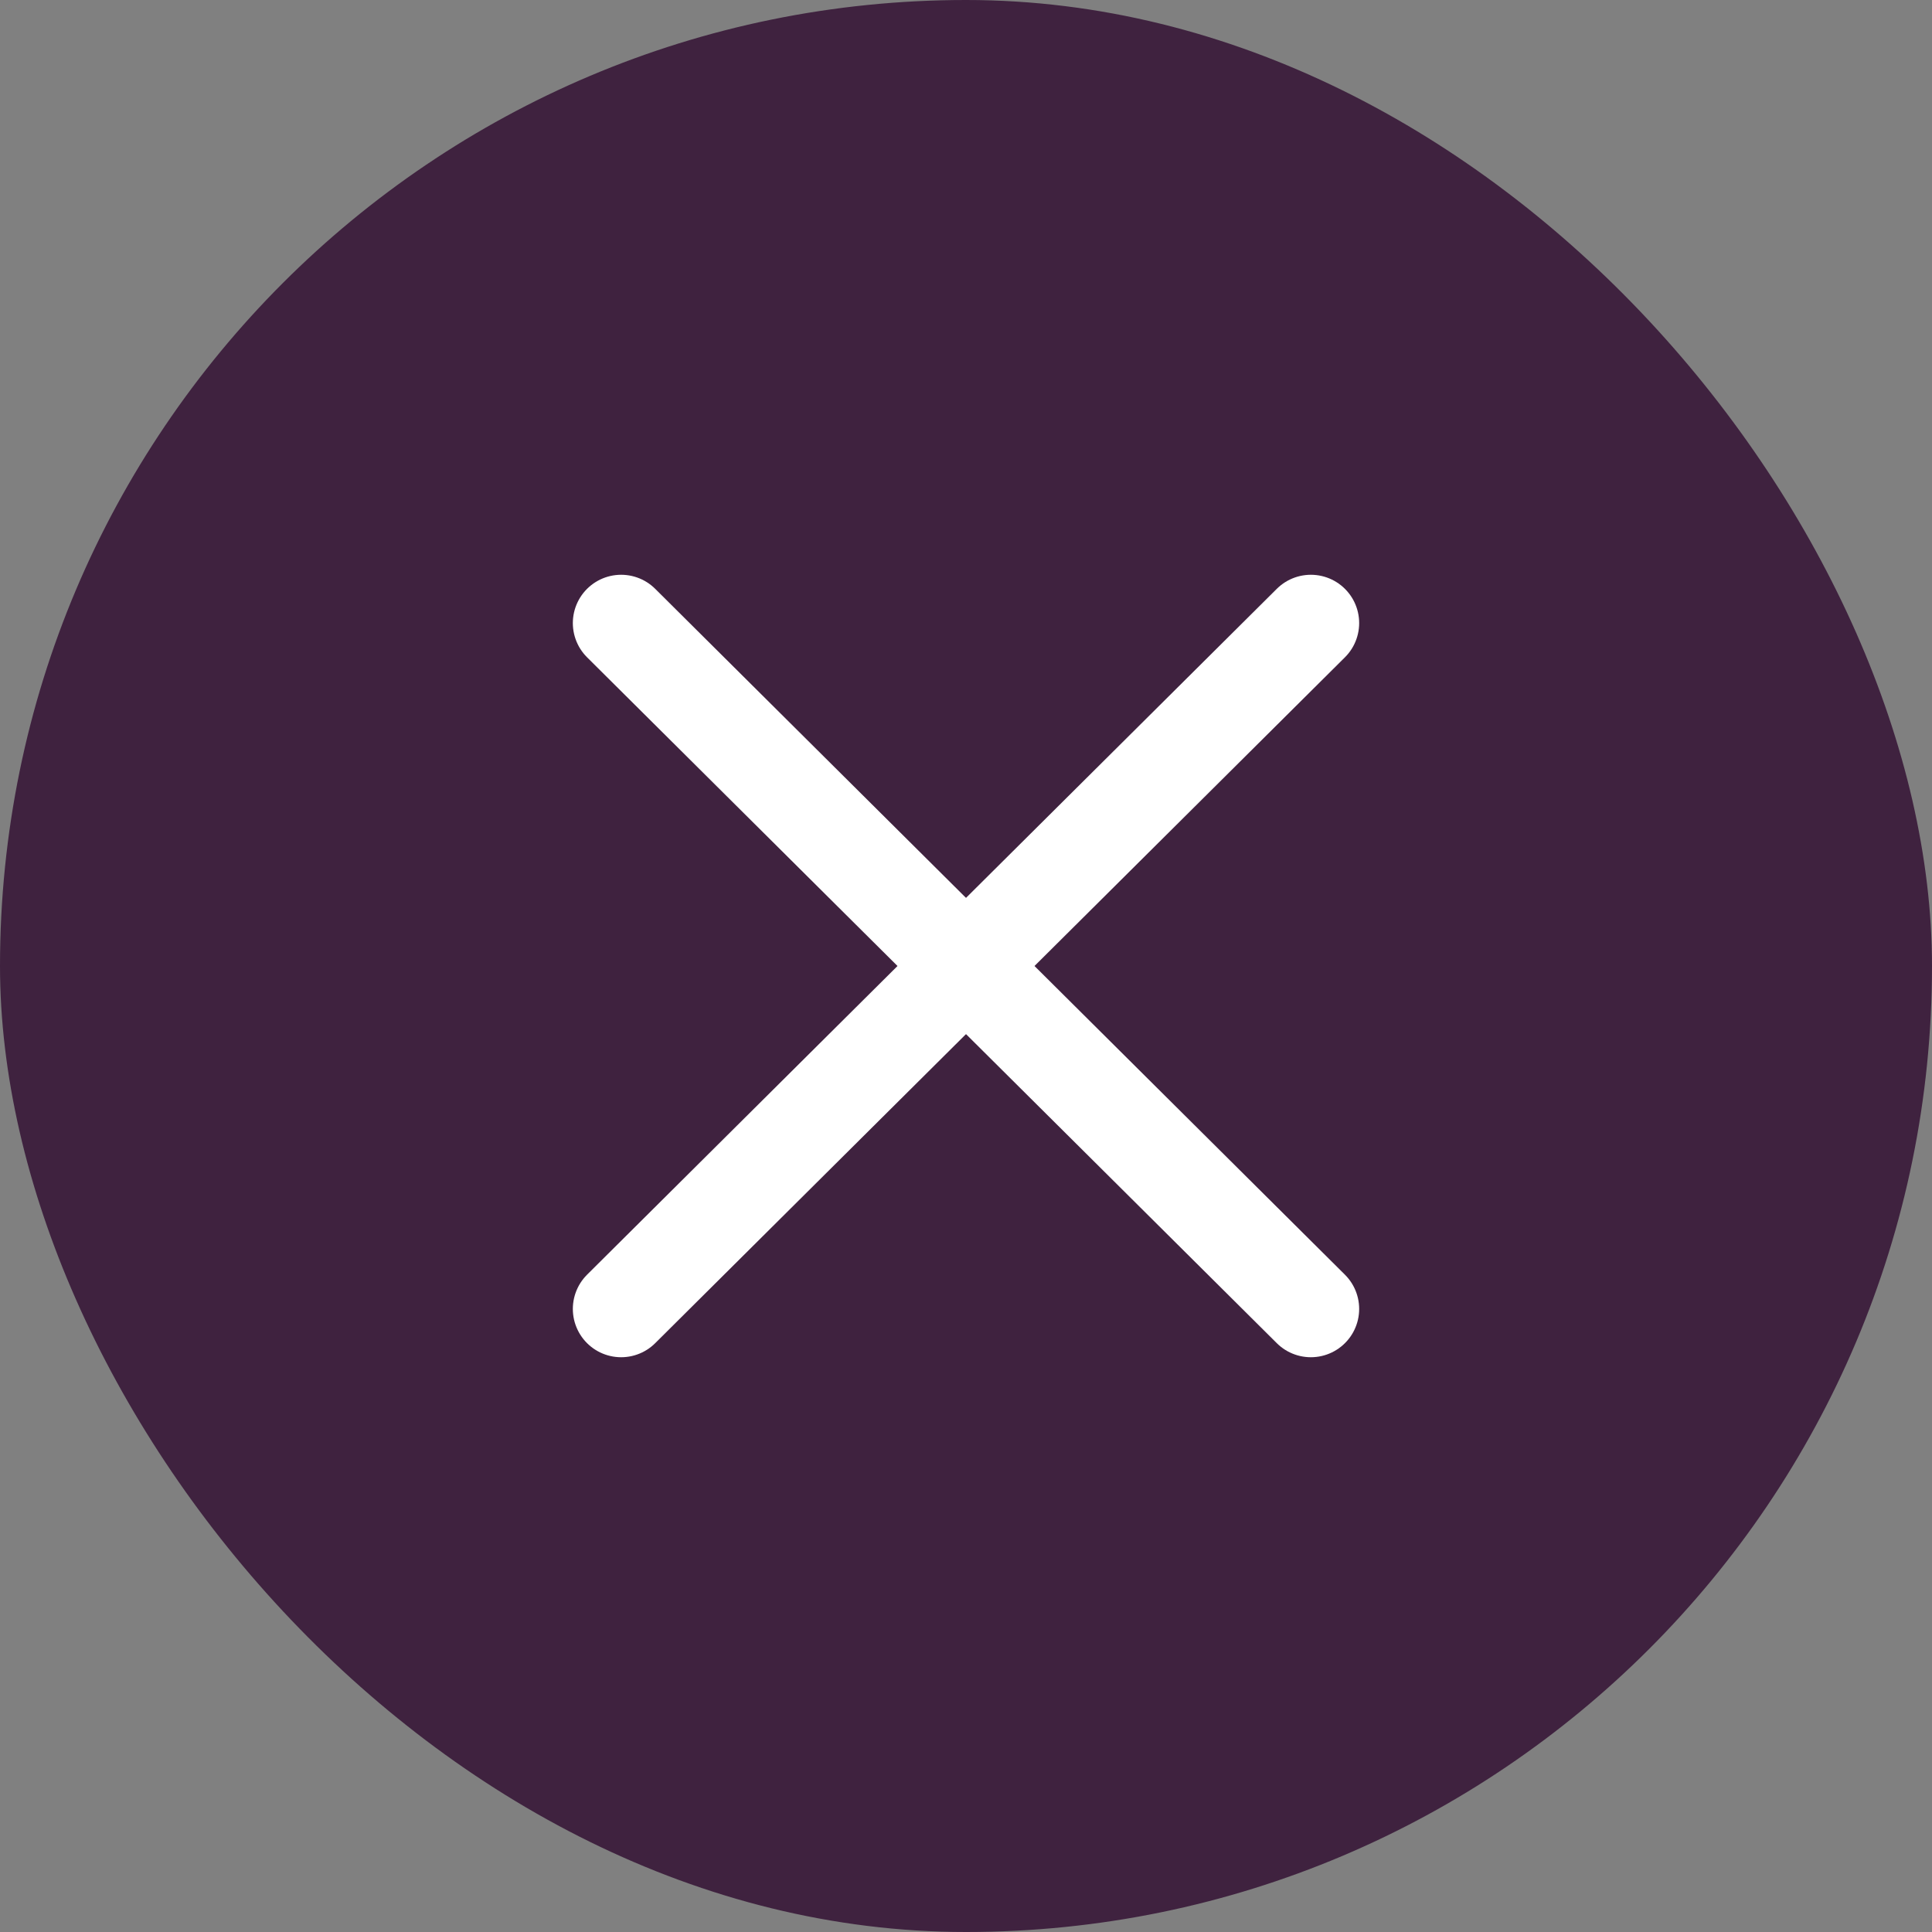
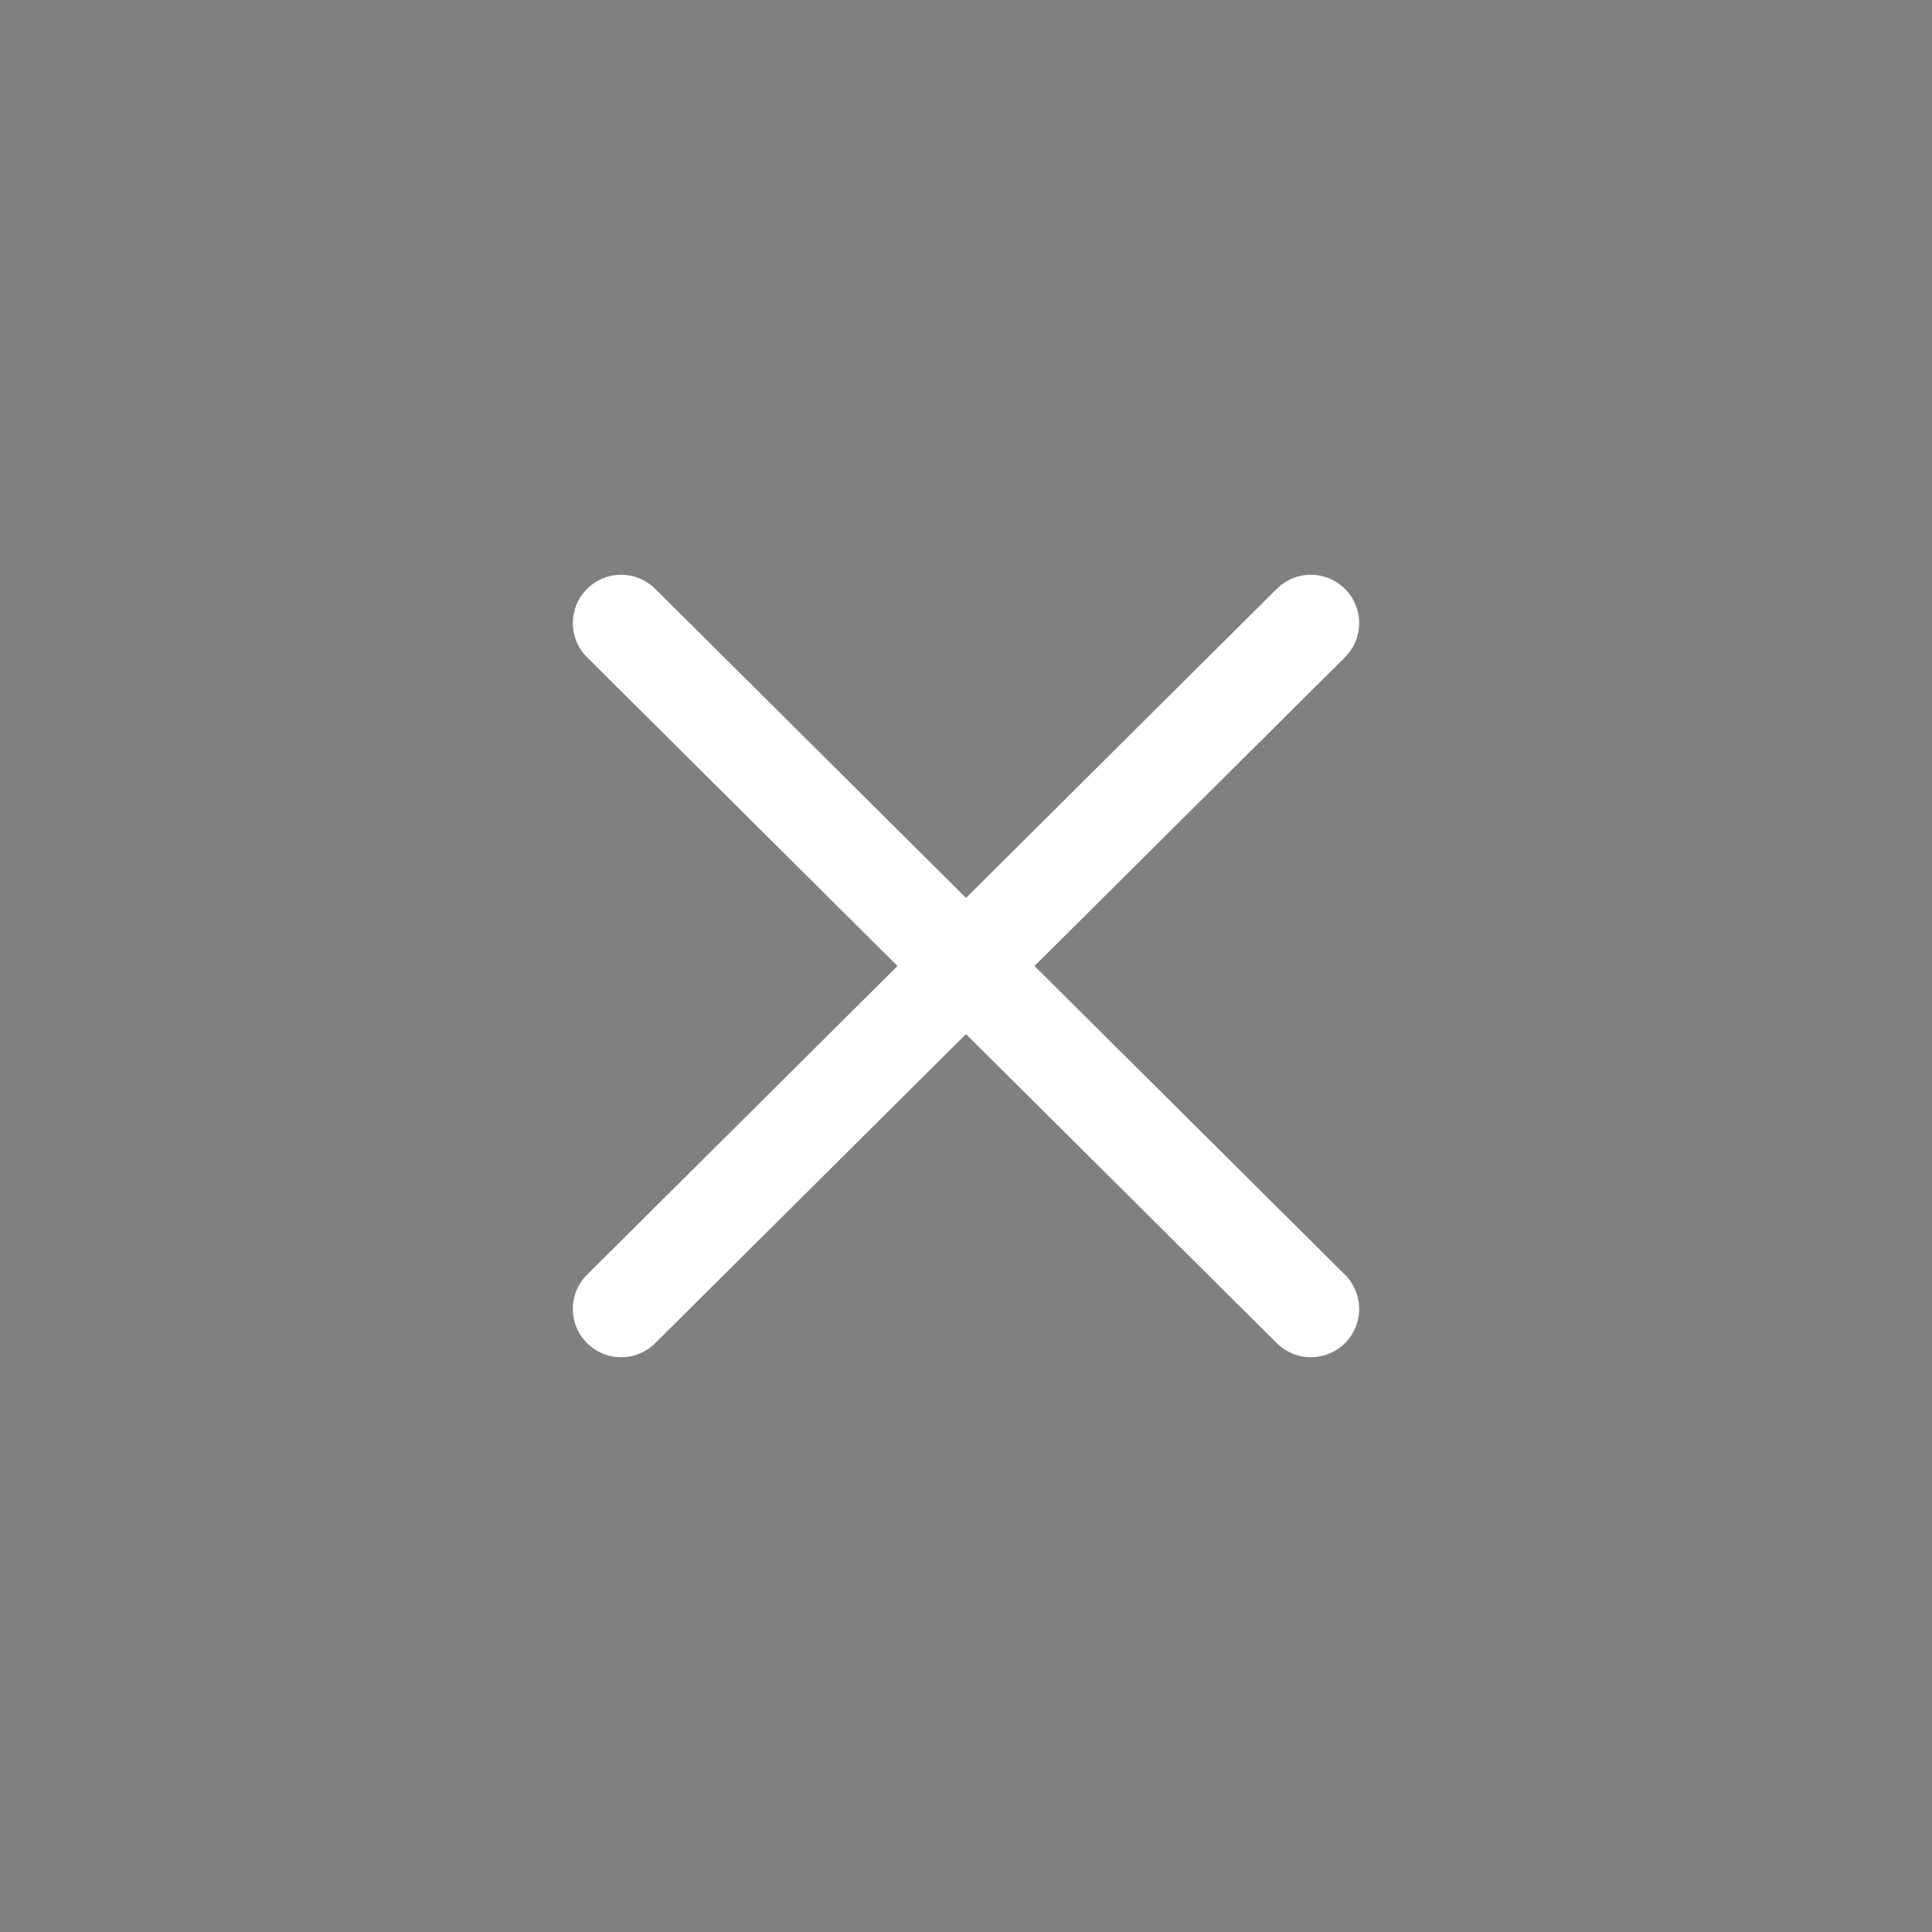
<svg xmlns="http://www.w3.org/2000/svg" id="_レイヤー_2" data-name="レイヤー 2" viewBox="0 0 60 60">
  <rect x="0" y="0" width="60" height="60" fill="#808080" stroke="none" />
  <defs>
    <style>
      .cls-1 {
        fill: none;
        stroke: #fff;
        stroke-linecap: round;
        stroke-miterlimit: 10;
        stroke-width: 3px;
      }

      .cls-2 {
        fill: #3f223f;
      }
    </style>
  </defs>
  <g id="_レイヤー_1-2" data-name="レイヤー 1">
-     <rect class="cls-2" x="0" y="0" width="60" height="60" rx="30" ry="30" />
    <g>
      <line class="cls-1" x1="19.29" y1="19.35" x2="40.71" y2="40.65" />
      <line class="cls-1" x1="19.29" y1="40.65" x2="40.71" y2="19.35" />
    </g>
  </g>
</svg>